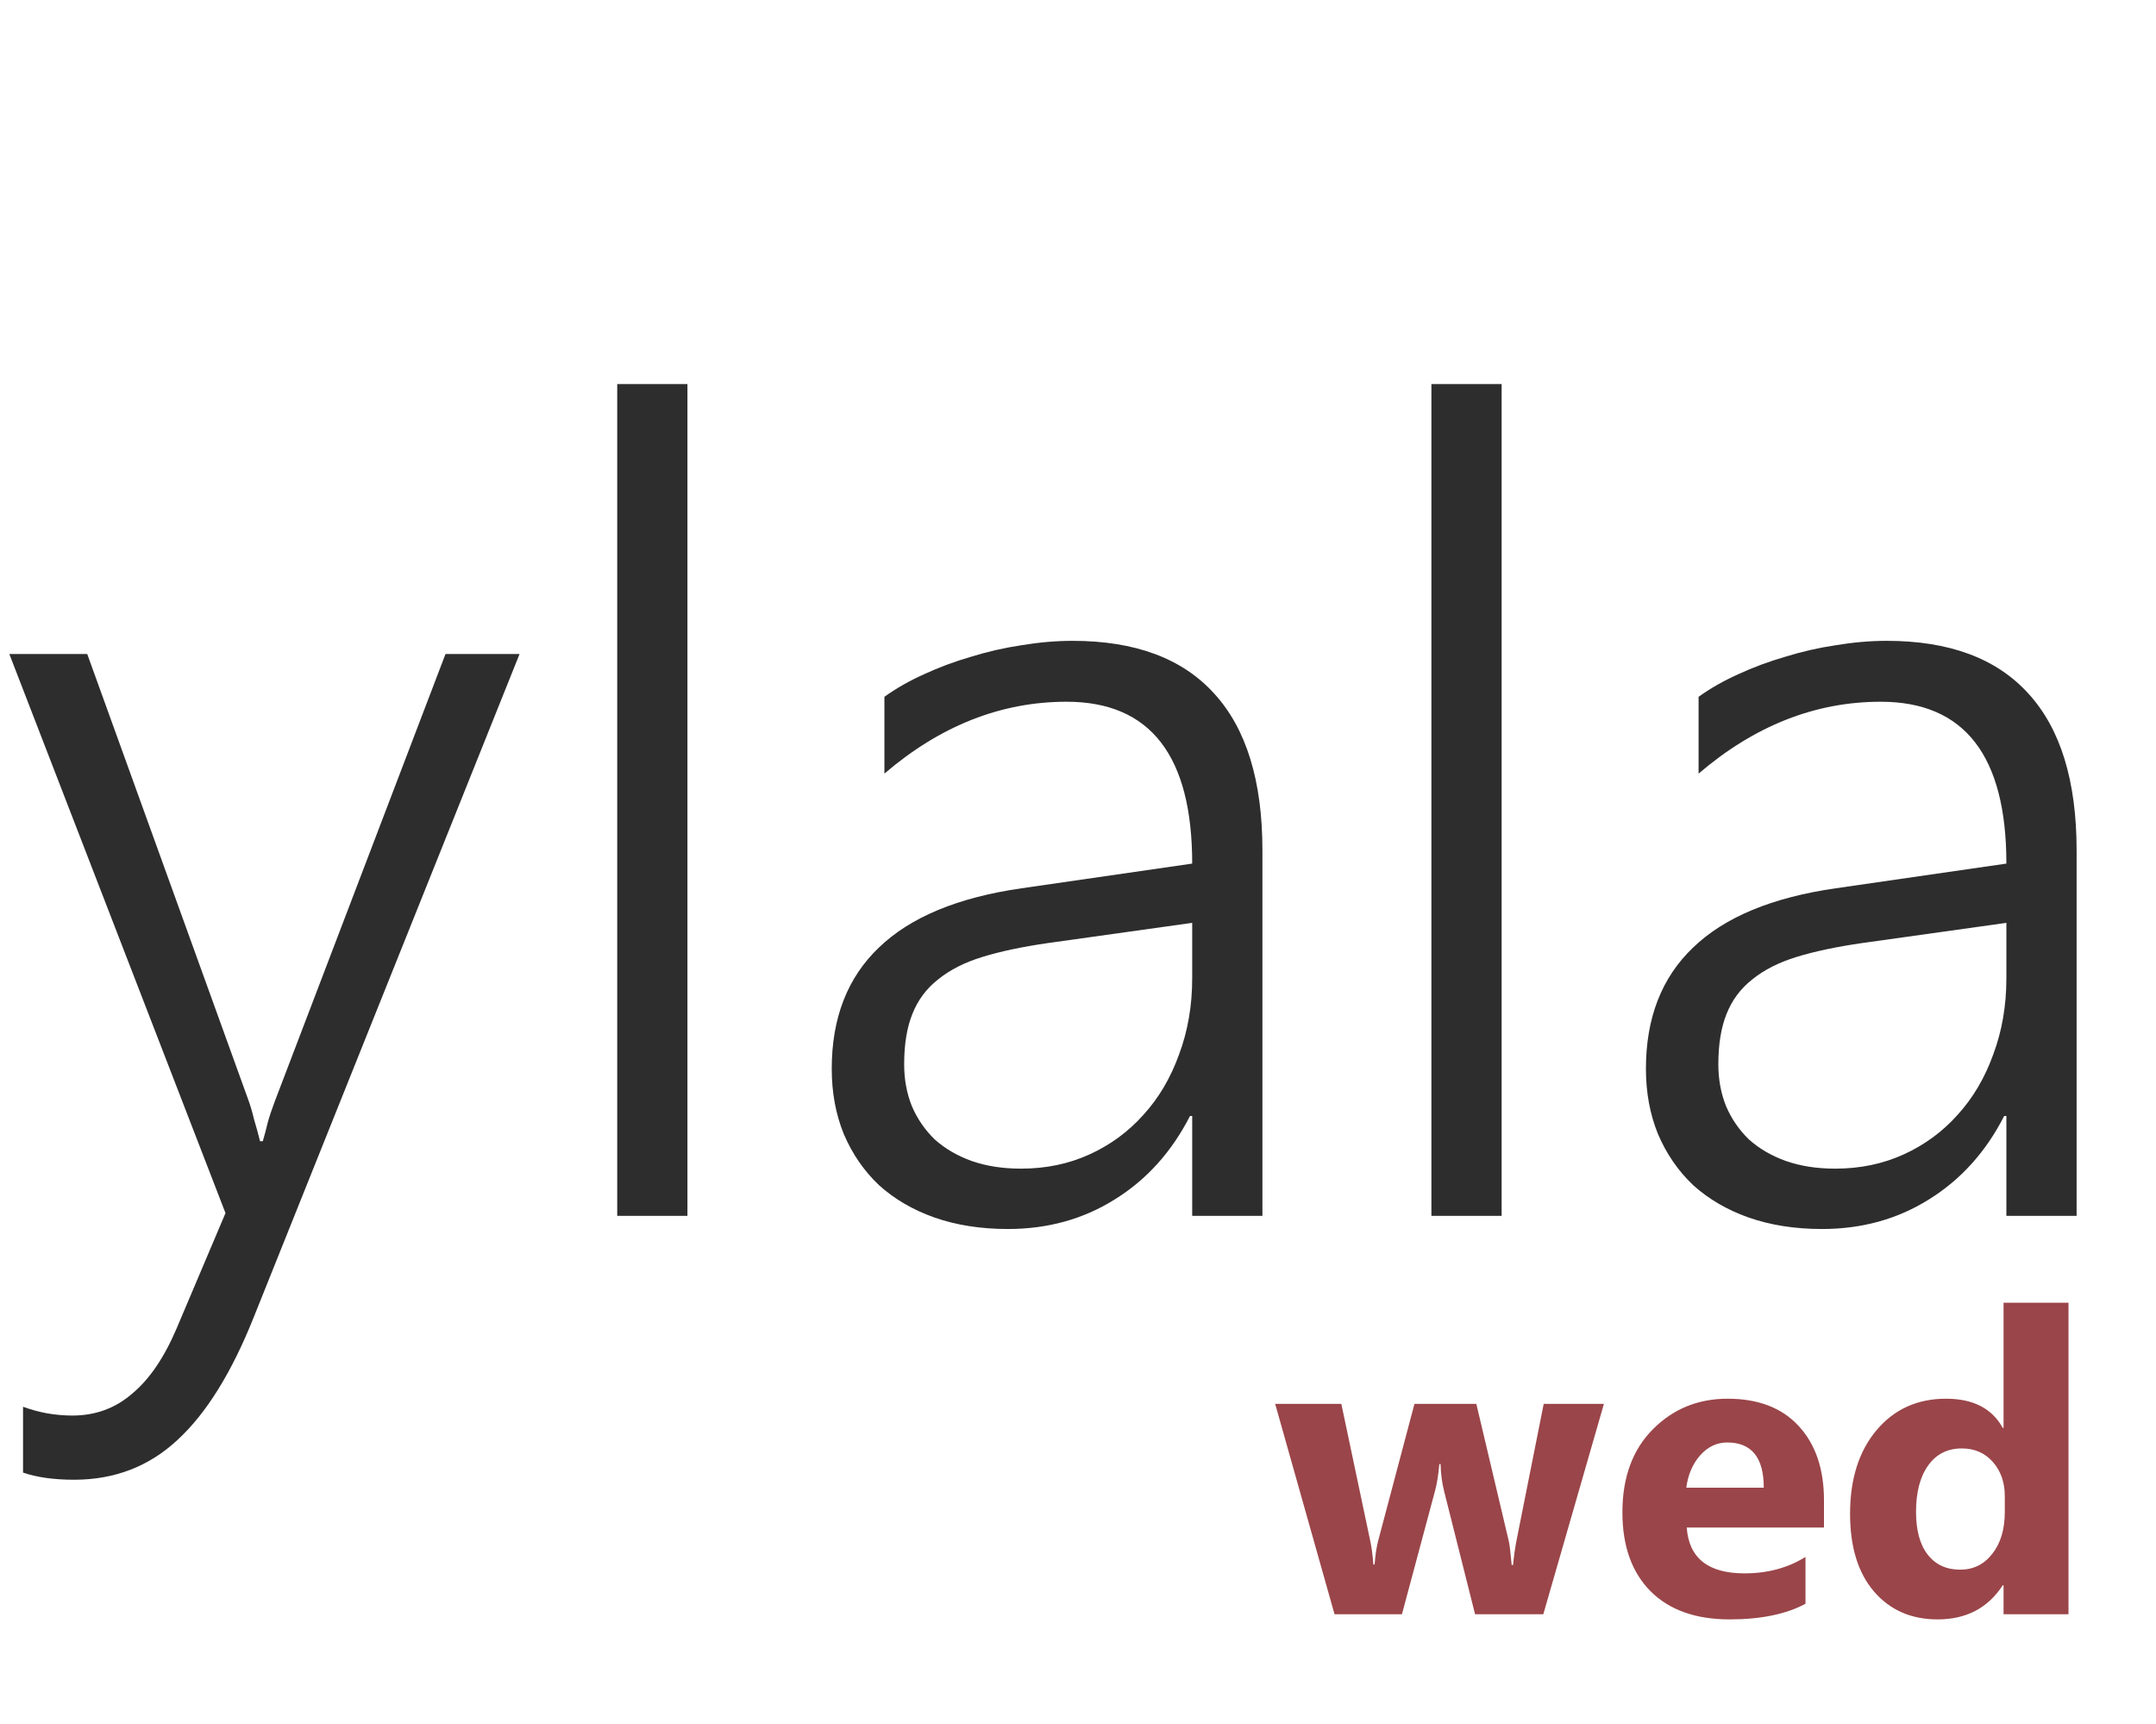
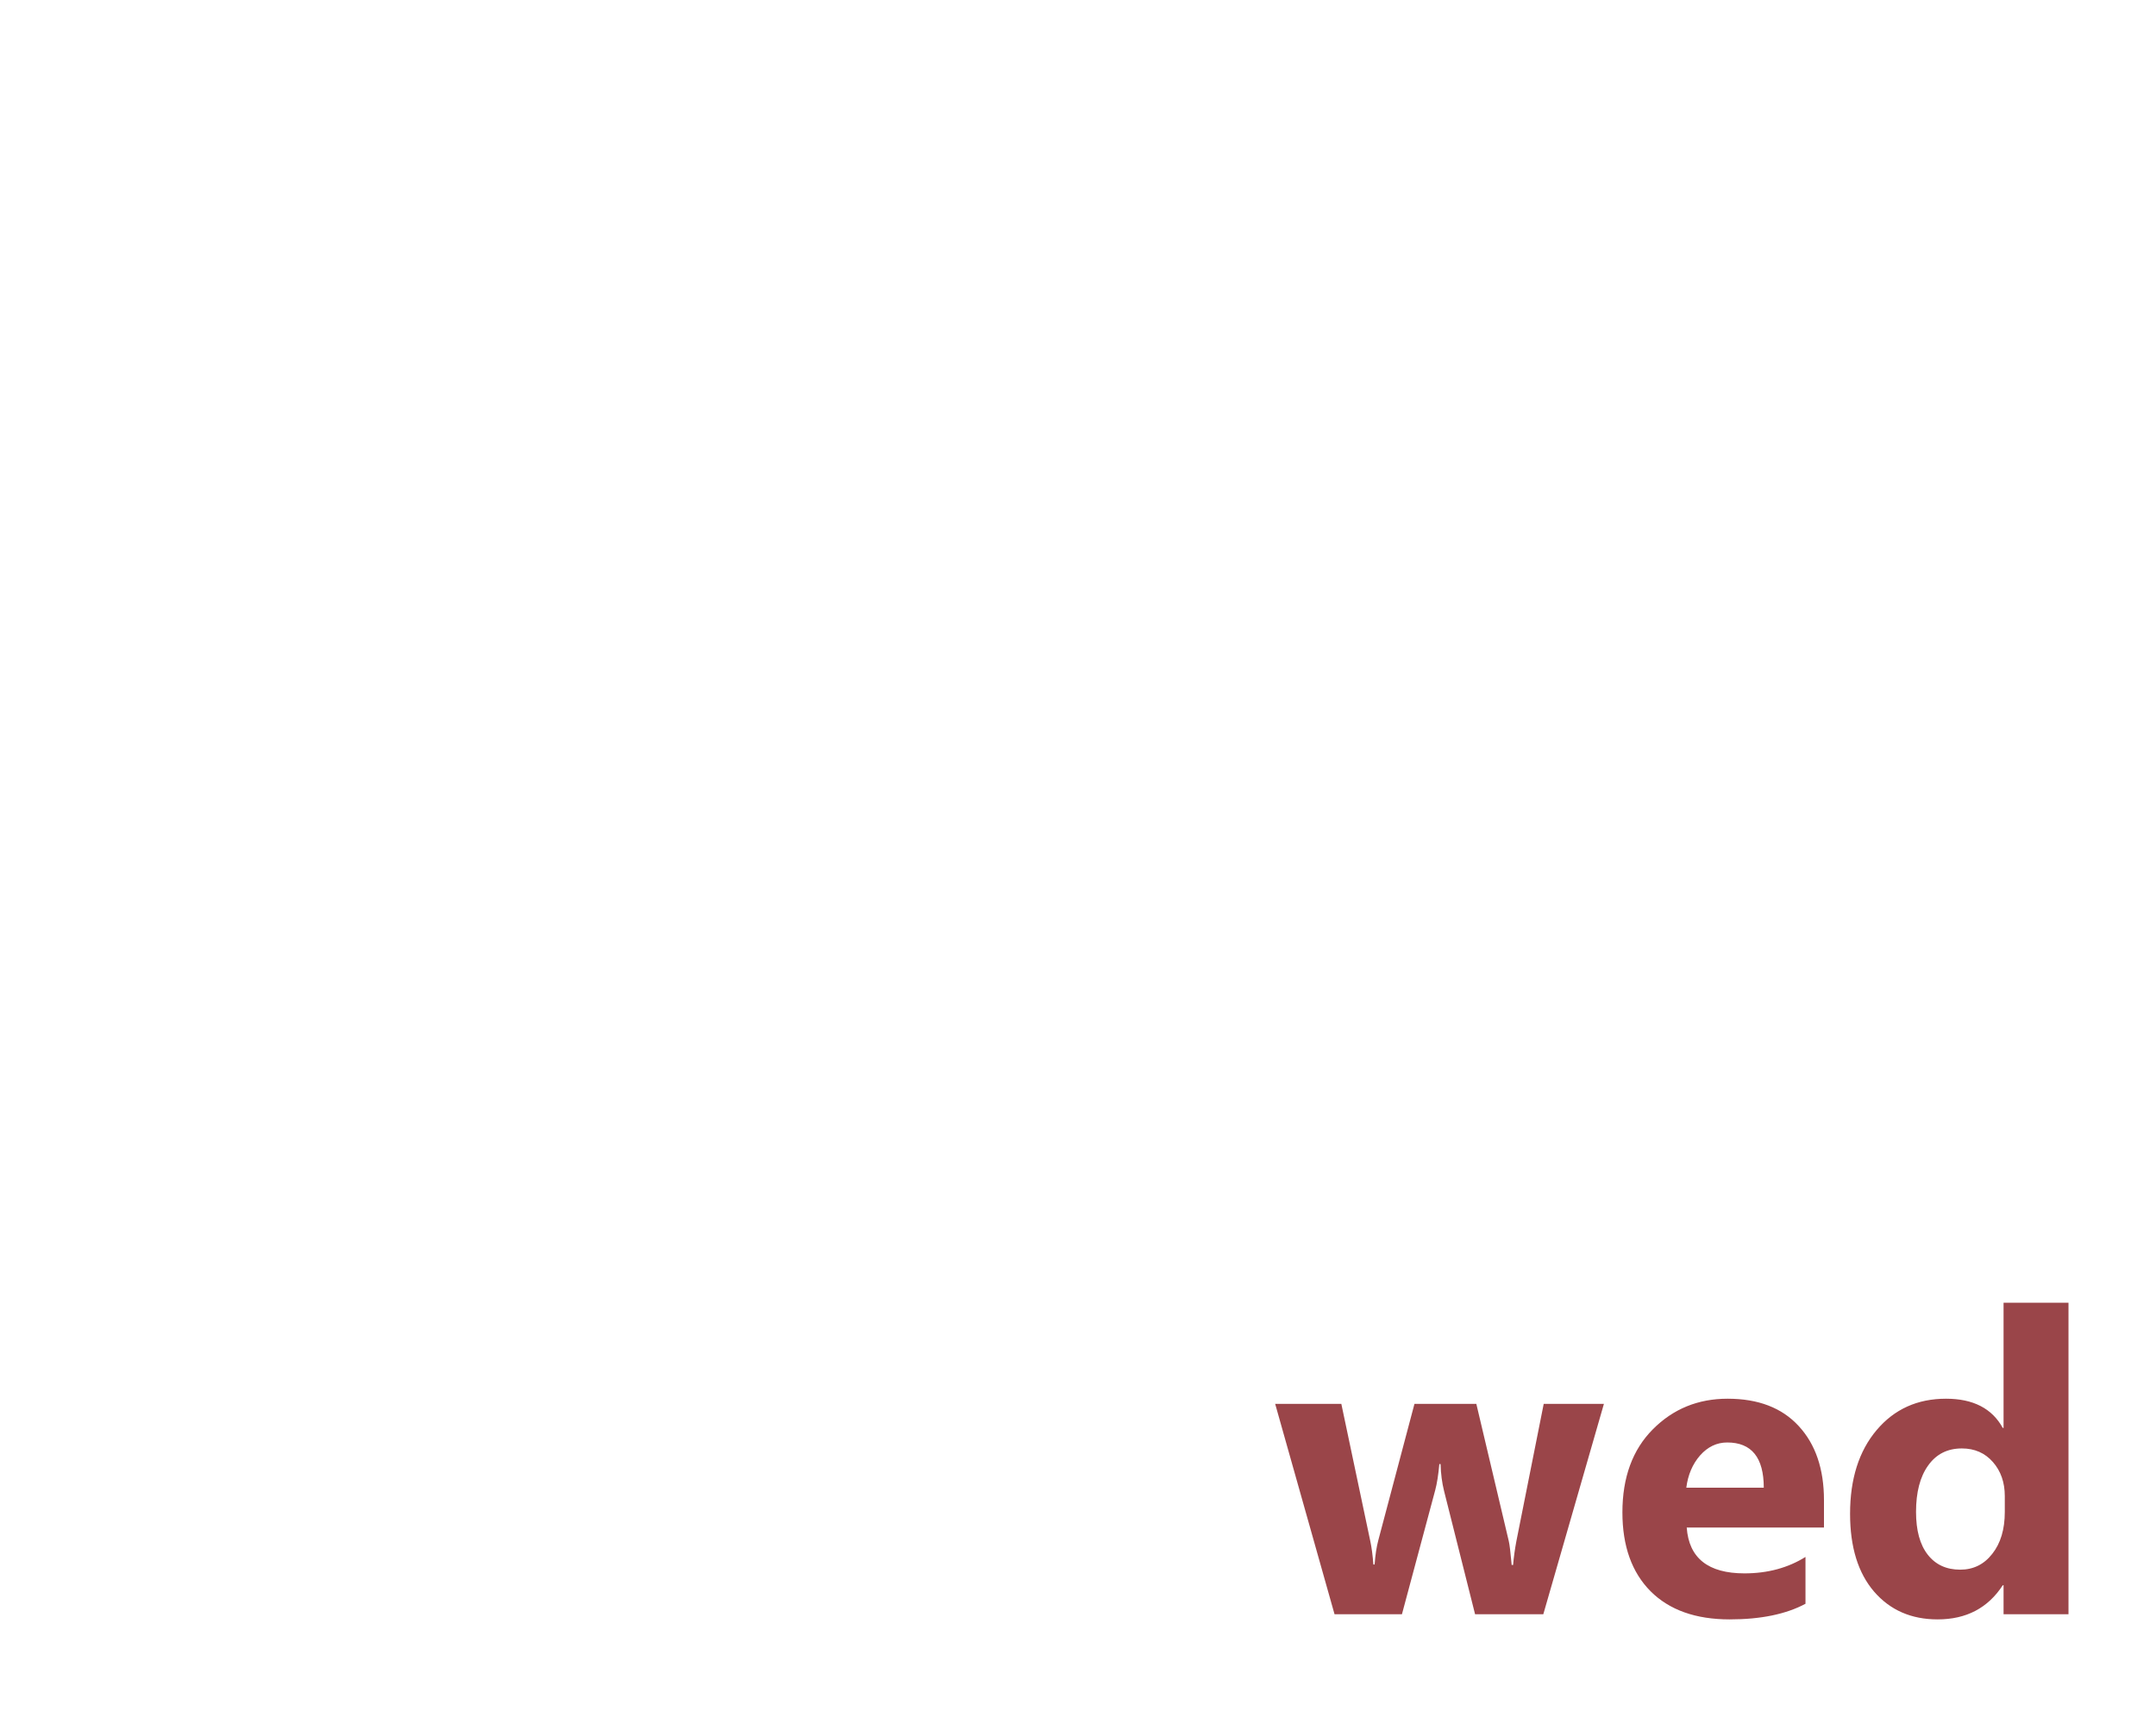
<svg xmlns="http://www.w3.org/2000/svg" width="399" height="319" viewBox="0 0 399 319" fill="none">
-   <path d="M46.909 243.885C42.847 254.039 38.177 261.552 32.897 266.426C27.617 271.367 21.221 273.838 13.707 273.838C9.984 273.838 6.837 273.398 4.264 272.518V260.334C5.754 260.875 7.243 261.282 8.732 261.552C10.289 261.823 11.846 261.958 13.402 261.958C17.667 261.958 21.356 260.605 24.47 257.897C27.651 255.257 30.393 251.23 32.694 245.815L41.731 224.492L1.726 121.029H16.144L45.894 203.373C46.3 204.456 46.672 205.708 47.01 207.13C47.416 208.484 47.789 209.838 48.127 211.191H48.635C48.973 210.041 49.278 208.89 49.549 207.739C49.887 206.521 50.327 205.201 50.869 203.779L82.446 121.029H96.153L46.909 243.885ZM114.226 225V71.074H127.222V225H114.226ZM220.634 225V206.521H220.228C216.843 213.154 212.207 218.299 206.318 221.954C200.496 225.609 193.897 227.437 186.519 227.437C181.509 227.437 176.974 226.726 172.913 225.305C168.919 223.883 165.501 221.886 162.658 219.314C159.883 216.674 157.717 213.527 156.16 209.871C154.671 206.216 153.926 202.189 153.926 197.789C153.926 188.38 156.837 180.9 162.658 175.35C168.479 169.732 177.279 166.076 189.057 164.384L220.634 159.815C220.634 139.847 212.884 129.862 197.383 129.862C185.266 129.862 174.03 134.296 163.673 143.163V128.949C165.839 127.392 168.276 126.004 170.984 124.786C173.759 123.5 176.67 122.417 179.716 121.537C182.762 120.589 185.875 119.878 189.057 119.404C192.306 118.863 195.454 118.592 198.5 118.592C210.074 118.592 218.806 121.841 224.695 128.339C230.652 134.838 233.63 144.517 233.63 157.378V225H220.634ZM193.829 174.537C189.158 175.214 185.165 176.06 181.848 177.076C178.531 178.091 175.79 179.479 173.624 181.239C171.458 182.931 169.867 185.063 168.852 187.635C167.836 190.14 167.329 193.254 167.329 196.977C167.329 199.752 167.802 202.324 168.75 204.693C169.765 207.062 171.187 209.127 173.014 210.887C174.91 212.579 177.177 213.899 179.817 214.847C182.525 215.794 185.571 216.268 188.955 216.268C193.558 216.268 197.789 215.388 201.647 213.628C205.505 211.868 208.822 209.431 211.597 206.318C214.44 203.204 216.64 199.481 218.197 195.149C219.822 190.817 220.634 186.112 220.634 181.036V170.781L193.829 174.537ZM264.903 225V71.074H277.899V225H264.903ZM371.311 225V206.521H370.905C367.52 213.154 362.884 218.299 356.995 221.954C351.173 225.609 344.574 227.437 337.195 227.437C332.186 227.437 327.651 226.726 323.59 225.305C319.596 223.883 316.178 221.886 313.335 219.314C310.56 216.674 308.394 213.527 306.837 209.871C305.347 206.216 304.603 202.189 304.603 197.789C304.603 188.38 307.514 180.9 313.335 175.35C319.156 169.732 327.956 166.076 339.734 164.384L371.311 159.815C371.311 139.847 363.56 129.862 348.06 129.862C335.943 129.862 324.707 134.296 314.35 143.163V128.949C316.516 127.392 318.953 126.004 321.661 124.786C324.436 123.5 327.347 122.417 330.393 121.537C333.439 120.589 336.552 119.878 339.734 119.404C342.983 118.863 346.13 118.592 349.176 118.592C360.751 118.592 369.483 121.841 375.372 128.339C381.329 134.838 384.307 144.517 384.307 157.378V225H371.311ZM344.506 174.537C339.835 175.214 335.842 176.06 332.525 177.076C329.208 178.091 326.467 179.479 324.301 181.239C322.134 182.931 320.544 185.063 319.528 187.635C318.513 190.14 318.005 193.254 318.005 196.977C318.005 199.752 318.479 202.324 319.427 204.693C320.442 207.062 321.864 209.127 323.691 210.887C325.587 212.579 327.854 213.899 330.494 214.847C333.202 215.794 336.248 216.268 339.632 216.268C344.235 216.268 348.466 215.388 352.324 213.628C356.182 211.868 359.499 209.431 362.274 206.318C365.117 203.204 367.317 199.481 368.874 195.149C370.499 190.817 371.311 186.112 371.311 181.036V170.781L344.506 174.537Z" fill="#2E2D2D" />
  <path d="M296.829 259.793L285.611 298.732H272.986L267.245 275.916C266.864 274.395 266.649 272.735 266.598 270.935H266.37C266.193 272.912 265.939 274.522 265.609 275.764L259.449 298.732H246.977L235.987 259.793H248.232L253.593 285.195C253.847 286.386 254.037 287.831 254.164 289.53H254.392C254.519 287.755 254.747 286.259 255.076 285.042L261.769 259.793H273.215L279.223 285.195C279.375 285.828 279.552 287.299 279.755 289.606H280.021C280.148 288.135 280.351 286.665 280.63 285.195L285.687 259.793H296.829ZM337.554 282.685H312.153C312.559 288.338 316.121 291.165 322.838 291.165C327.123 291.165 330.887 290.151 334.132 288.123V296.792C330.532 298.719 325.855 299.682 320.101 299.682C313.814 299.682 308.934 297.946 305.461 294.473C301.988 290.975 300.251 286.107 300.251 279.871C300.251 273.407 302.127 268.286 305.879 264.509C309.631 260.731 314.245 258.843 319.72 258.843C325.399 258.843 329.784 260.528 332.877 263.9C335.995 267.272 337.554 271.848 337.554 277.627V282.685ZM326.413 275.308C326.413 269.731 324.157 266.942 319.644 266.942C317.718 266.942 316.044 267.741 314.625 269.338C313.231 270.935 312.381 272.925 312.077 275.308H326.413ZM382.805 298.732H370.789V293.37H370.637C367.899 297.578 363.881 299.682 358.583 299.682C353.715 299.682 349.799 297.971 346.833 294.549C343.867 291.101 342.384 286.297 342.384 280.137C342.384 273.698 344.019 268.539 347.289 264.661C350.559 260.782 354.844 258.843 360.142 258.843C365.161 258.843 368.66 260.643 370.637 264.242H370.789V241.085H382.805V298.732ZM371.017 279.795V276.867C371.017 274.332 370.282 272.228 368.812 270.555C367.341 268.881 365.427 268.045 363.07 268.045C360.408 268.045 358.329 269.097 356.834 271.201C355.338 273.28 354.59 276.144 354.59 279.795C354.59 283.217 355.313 285.854 356.758 287.704C358.202 289.555 360.205 290.48 362.766 290.48C365.199 290.48 367.177 289.504 368.698 287.552C370.244 285.6 371.017 283.014 371.017 279.795Z" fill="#9A4549" />
</svg>